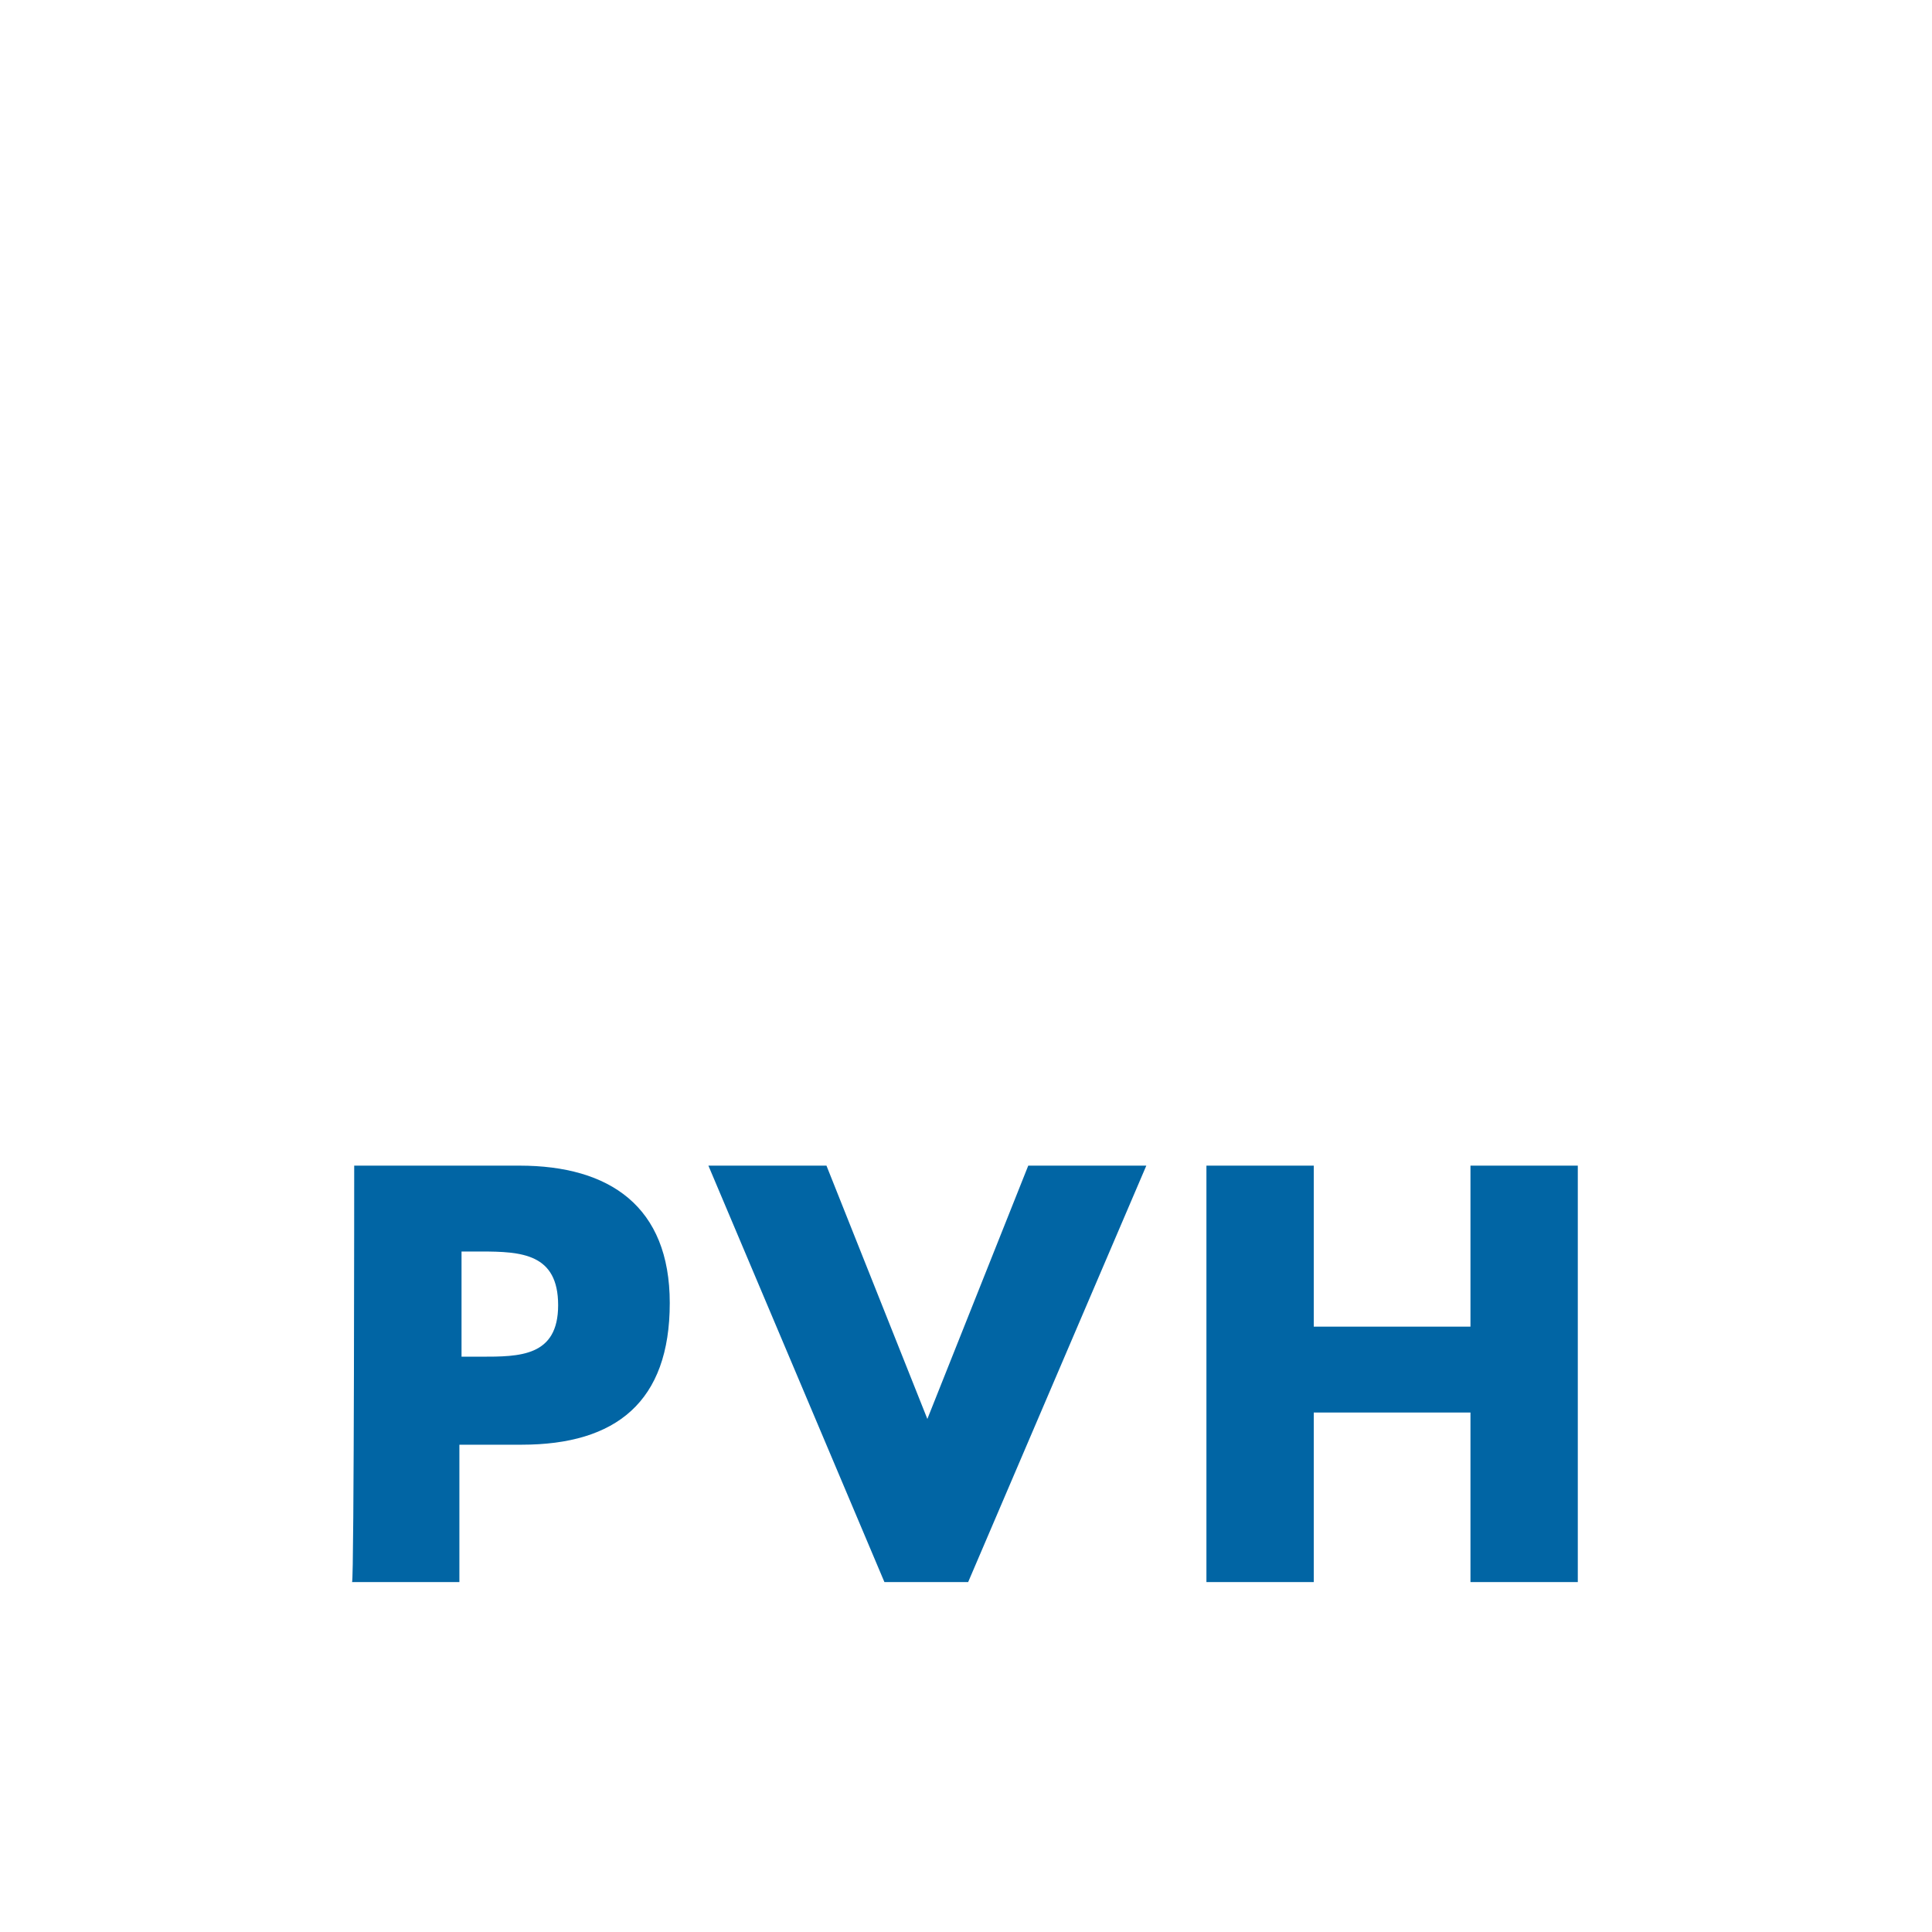
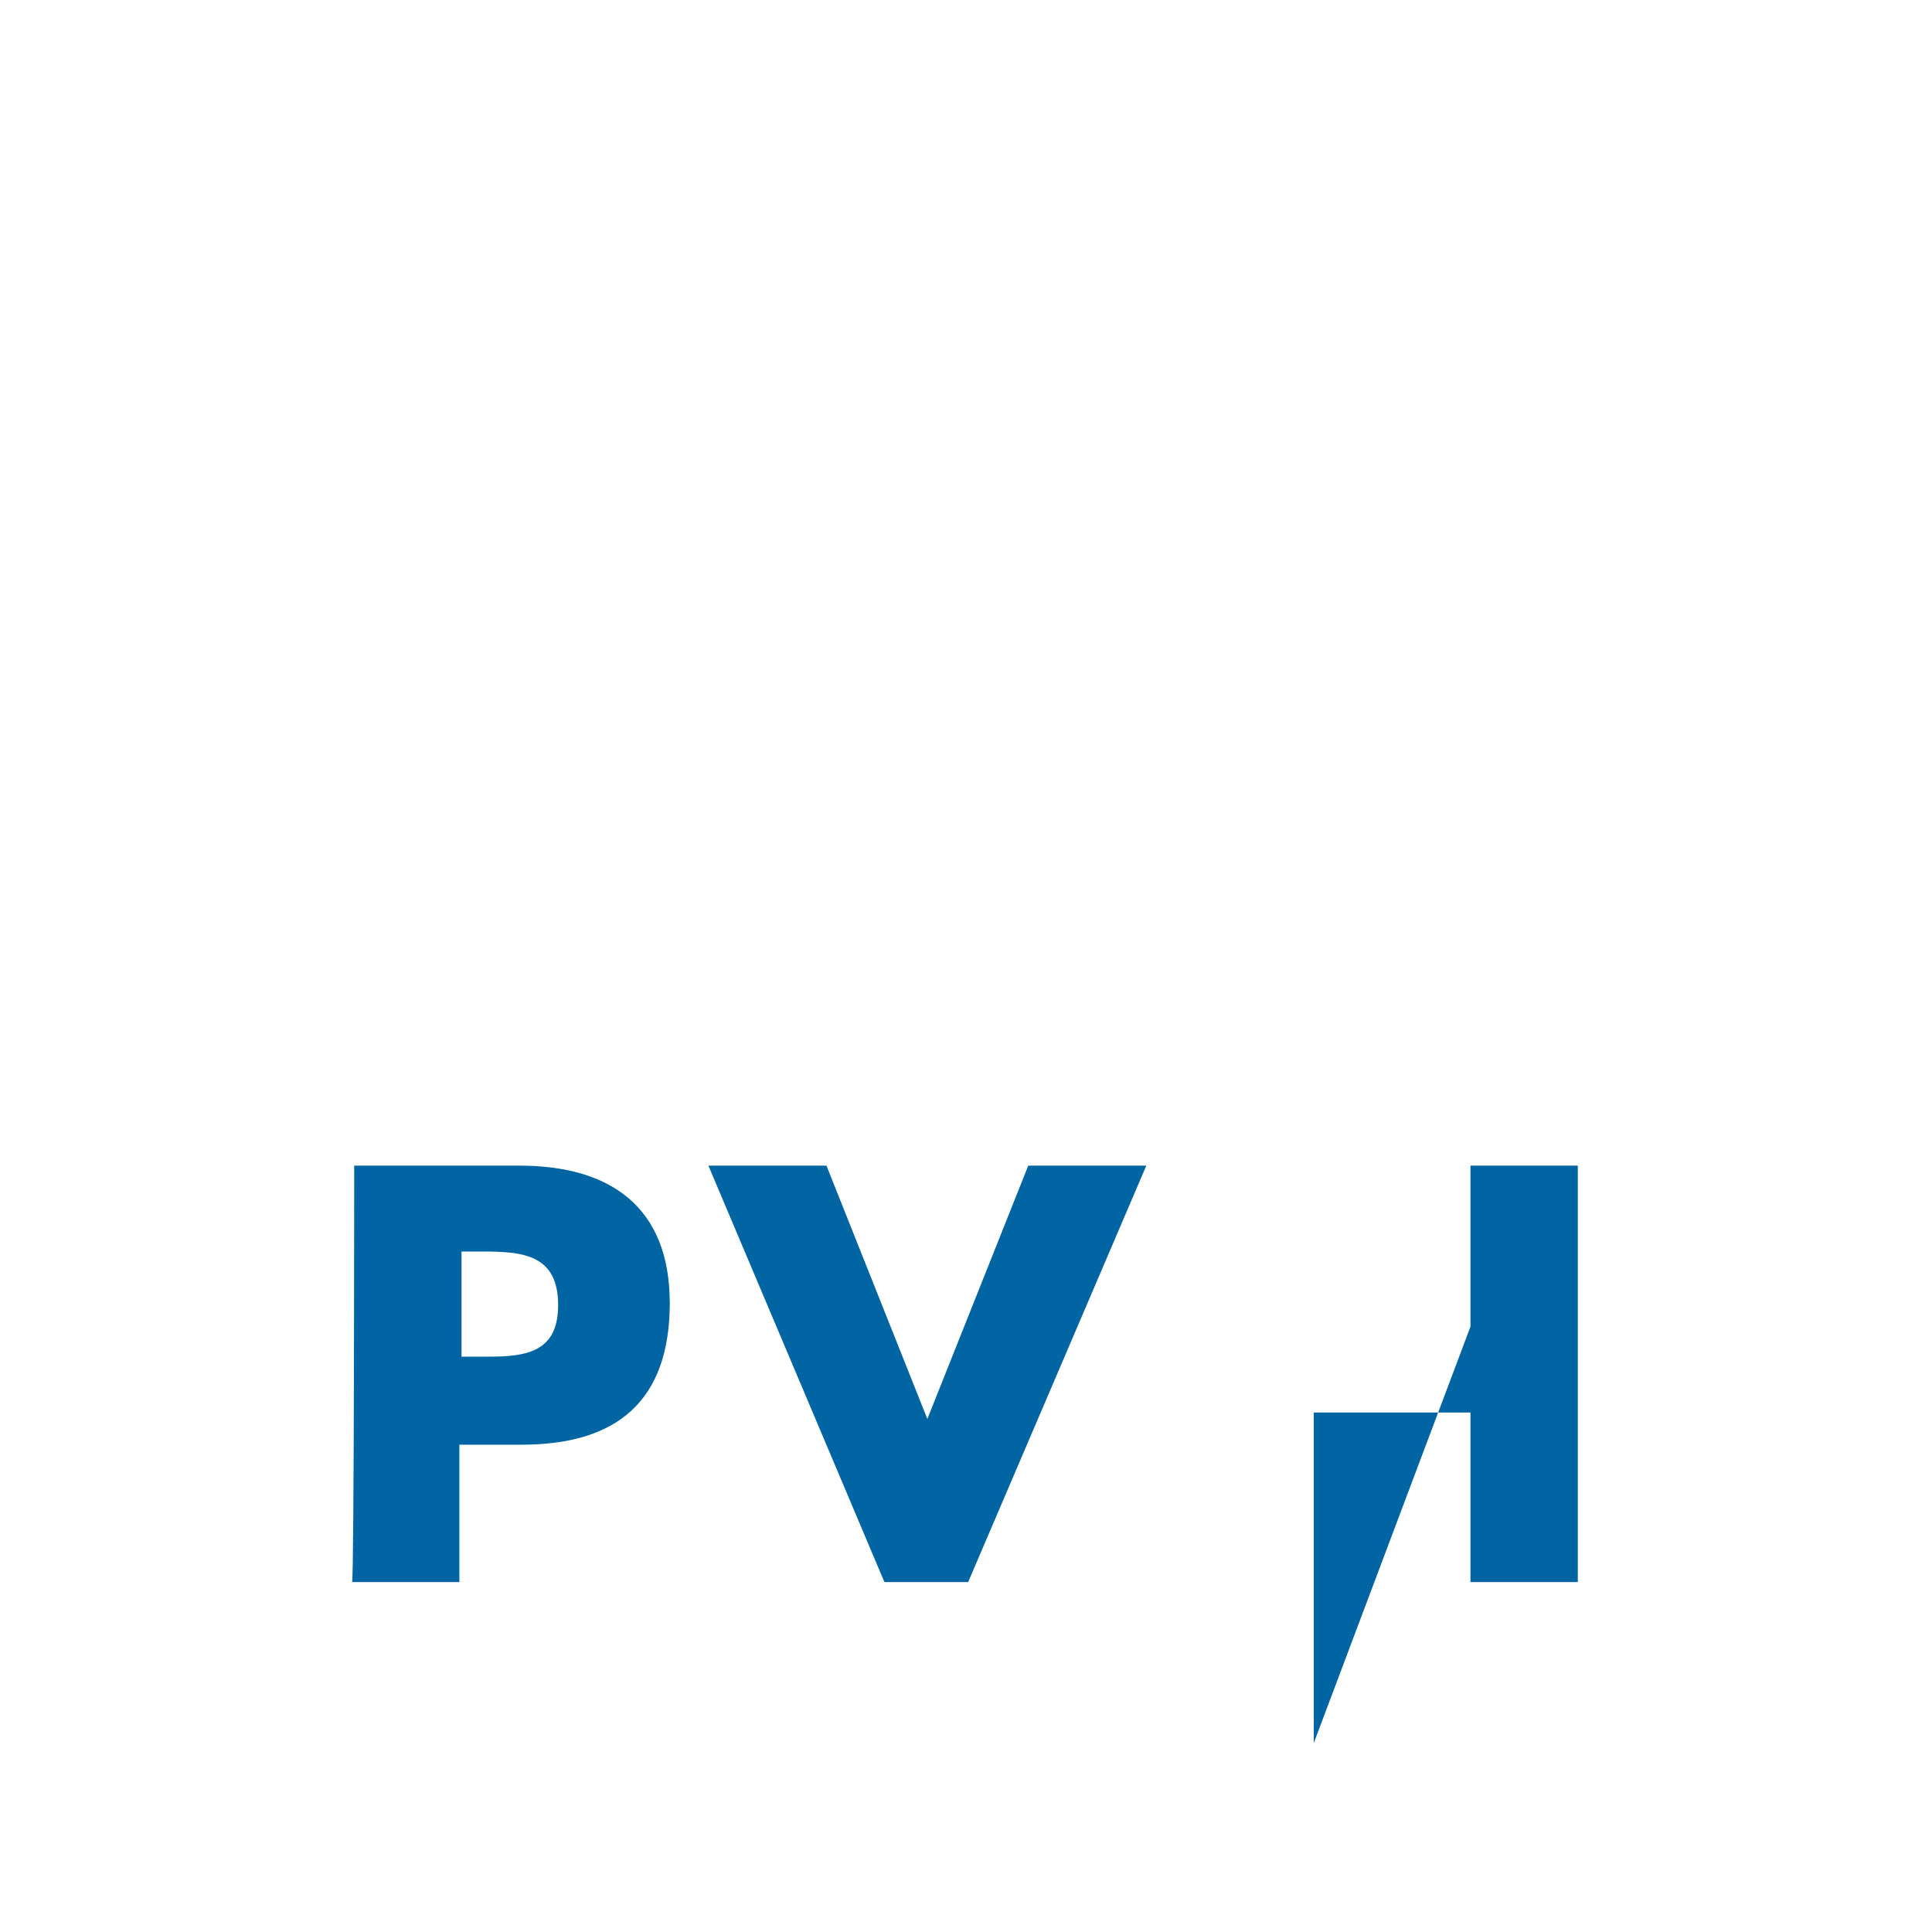
<svg xmlns="http://www.w3.org/2000/svg" viewBox="0 0 90 90">
-   <path d="M0 0h90v90H0z" fill="#fff" />
-   <path d="M21.5 63.2h.9c1.8 0 3.6 0 3.6-2.4s-1.7-2.5-3.6-2.5h-.9v4.9zm-5-8.9h7.7c4.2 0 7 1.9 7 6.4 0 4.6-2.5 6.6-6.9 6.6h-2.9v6.4h-5c.1 0 .1-19.4.1-19.4zm26.7 11.8l4.7-11.8h5.5l-8.3 19.4h-3.9L33 54.3h5.5m30 7.5v-7.5h5v19.4h-5v-7.9h-7.3v7.9h-5V54.3h5v7.5" fill="#0165a4" />
+   <path d="M21.5 63.2h.9c1.8 0 3.6 0 3.6-2.4s-1.7-2.5-3.6-2.5h-.9v4.9zm-5-8.9h7.7c4.2 0 7 1.9 7 6.4 0 4.6-2.5 6.6-6.9 6.6h-2.9v6.4h-5c.1 0 .1-19.4.1-19.4zm26.7 11.8l4.7-11.8h5.5l-8.3 19.4h-3.9L33 54.3h5.5m30 7.5v-7.5h5v19.4h-5v-7.9h-7.3v7.9h-5h5v7.5" fill="#0165a4" />
</svg>